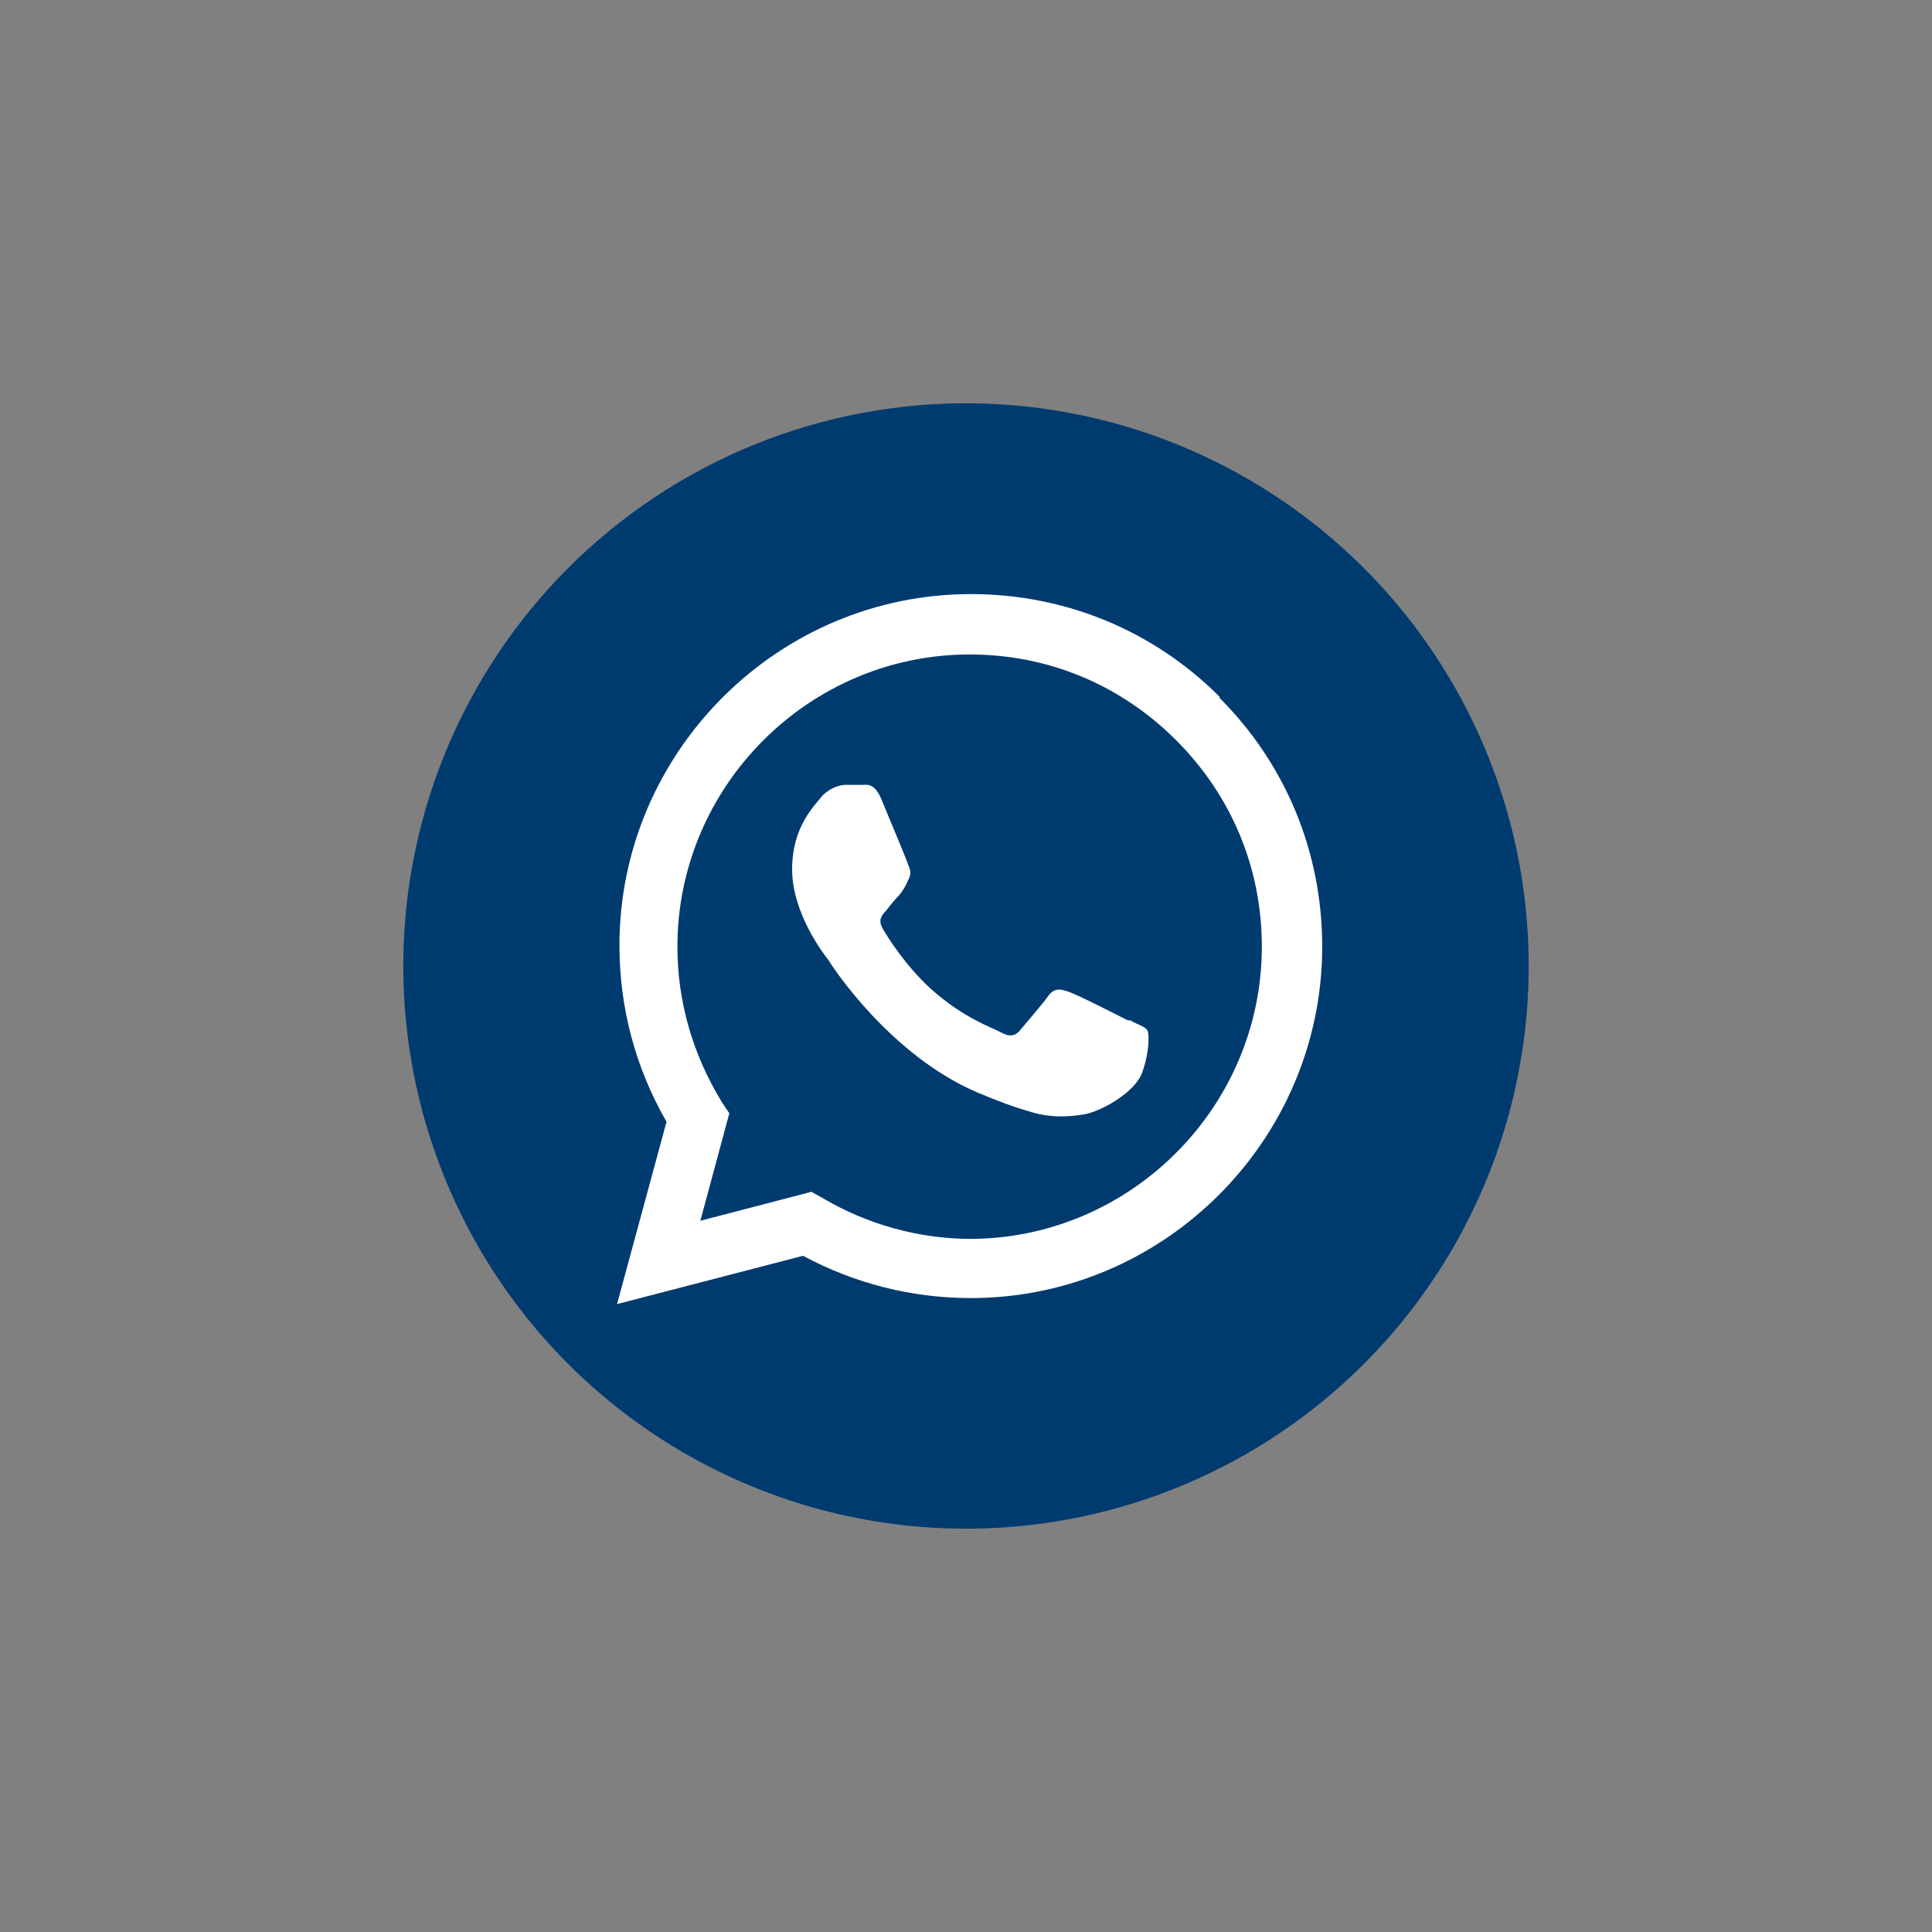
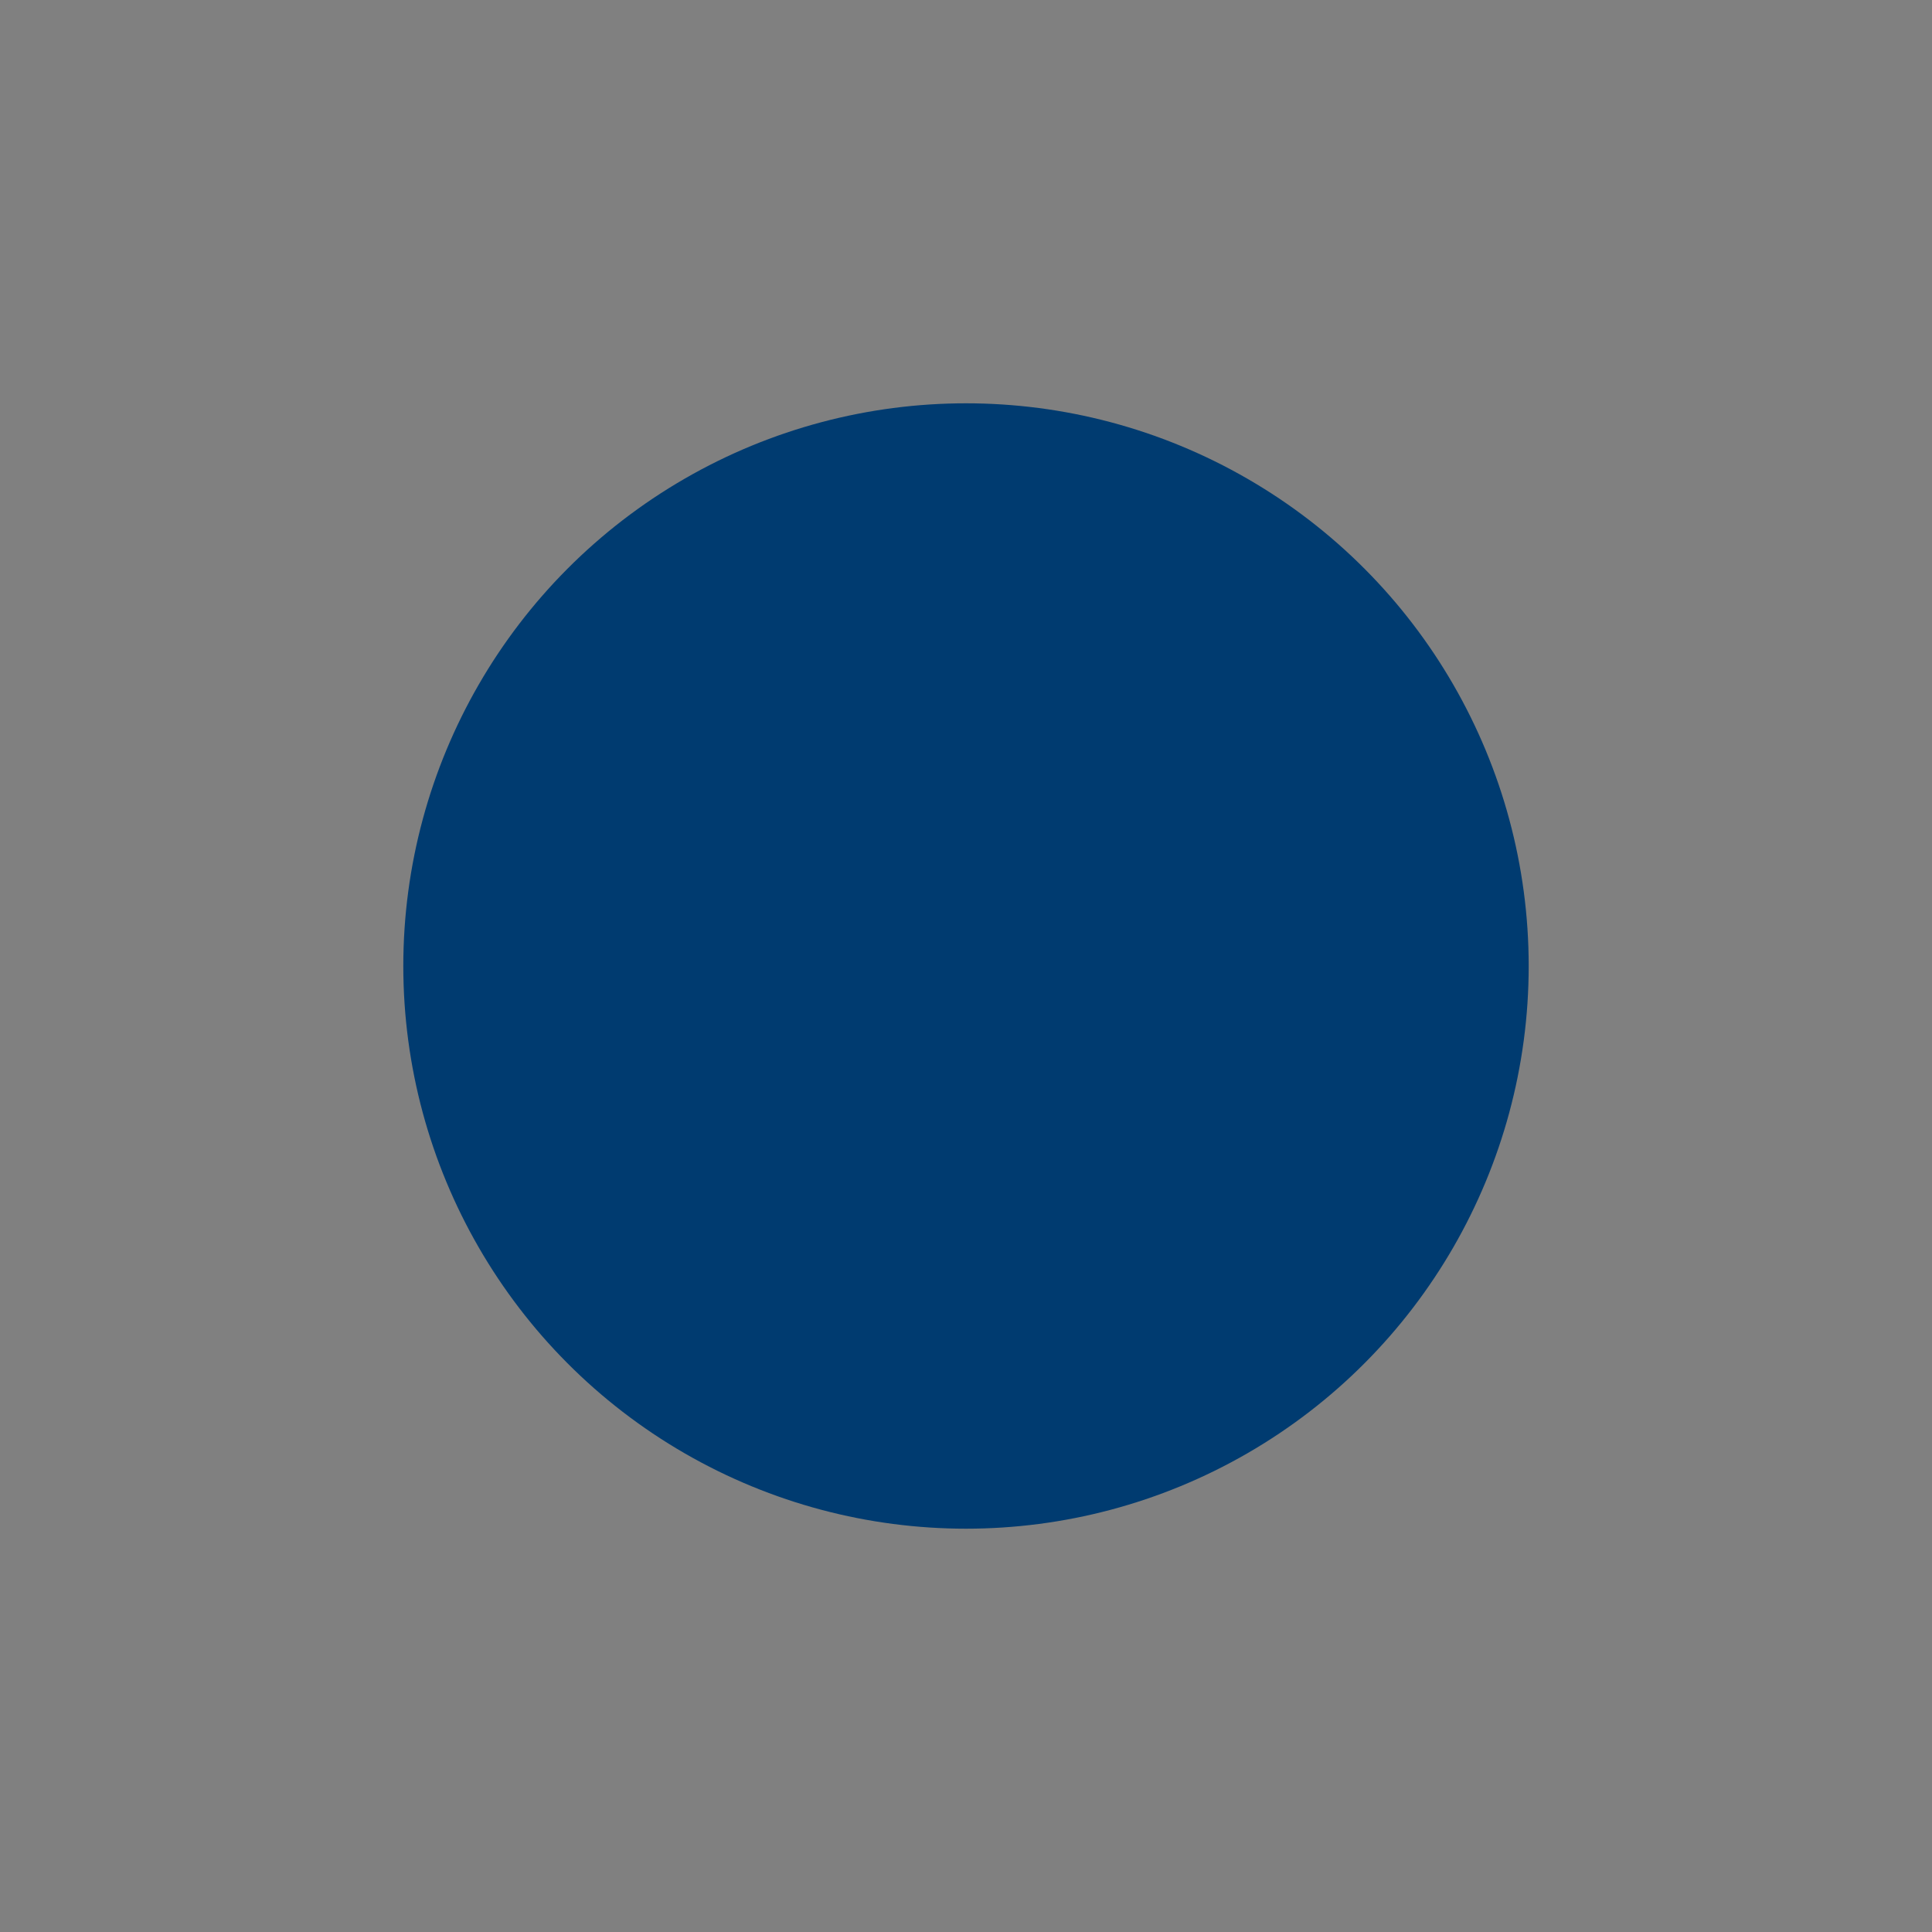
<svg xmlns="http://www.w3.org/2000/svg" id="Layer_1" data-name="Layer 1" viewBox="0 0 16 16">
  <rect x="0" y="0" width="16" height="16" fill="#808080" stroke="none" />
  <defs>
    <style>
      .cls-1 {
        fill: #fff;
        fill-rule: evenodd;
      }

      .cls-1, .cls-2 {
        stroke-width: 0px;
      }

      .cls-2 {
        fill: #003b70;
      }
    </style>
  </defs>
  <circle class="cls-2" cx="8" cy="8" r="4.66" />
-   <path class="cls-1" d="m10.1,5.77c-.55-.55-1.28-.85-2.06-.85-1.6,0-2.91,1.31-2.91,2.91,0,.51.13,1.01.39,1.46l-.41,1.51,1.54-.4c.43.23.9.35,1.39.35h0c1.6,0,2.91-1.31,2.91-2.91,0-.78-.3-1.51-.85-2.06m-2.06,4.48h0c-.43,0-.86-.12-1.23-.34l-.09-.05-.92.24.24-.89-.06-.09c-.24-.39-.37-.83-.37-1.29,0-1.33,1.09-2.42,2.42-2.42.65,0,1.25.25,1.71.71.46.46.71,1.06.71,1.71,0,1.33-1.09,2.42-2.42,2.42m1.33-1.81c.07.04.12.05.14.08.02.03.02.18-.04.35-.06.17-.35.33-.49.35-.13.02-.28.03-.46-.03-.11-.03-.24-.08-.41-.15-.73-.31-1.21-1.05-1.24-1.1-.04-.05-.3-.39-.3-.75s.19-.53.25-.61c.07-.07.15-.09.19-.09s.1,0,.14,0c.04,0,.1-.02.16.12.06.15.21.5.22.54.02.04.03.08,0,.13-.02.05-.04.08-.07.12-.04.04-.08.09-.11.13-.04.04-.07.08-.03.15.04.07.19.31.4.5.28.25.51.32.58.36.07.04.12.03.16-.02.04-.05.18-.21.23-.28.05-.07.1-.06.16-.04.07.02.42.2.5.24" />
</svg>